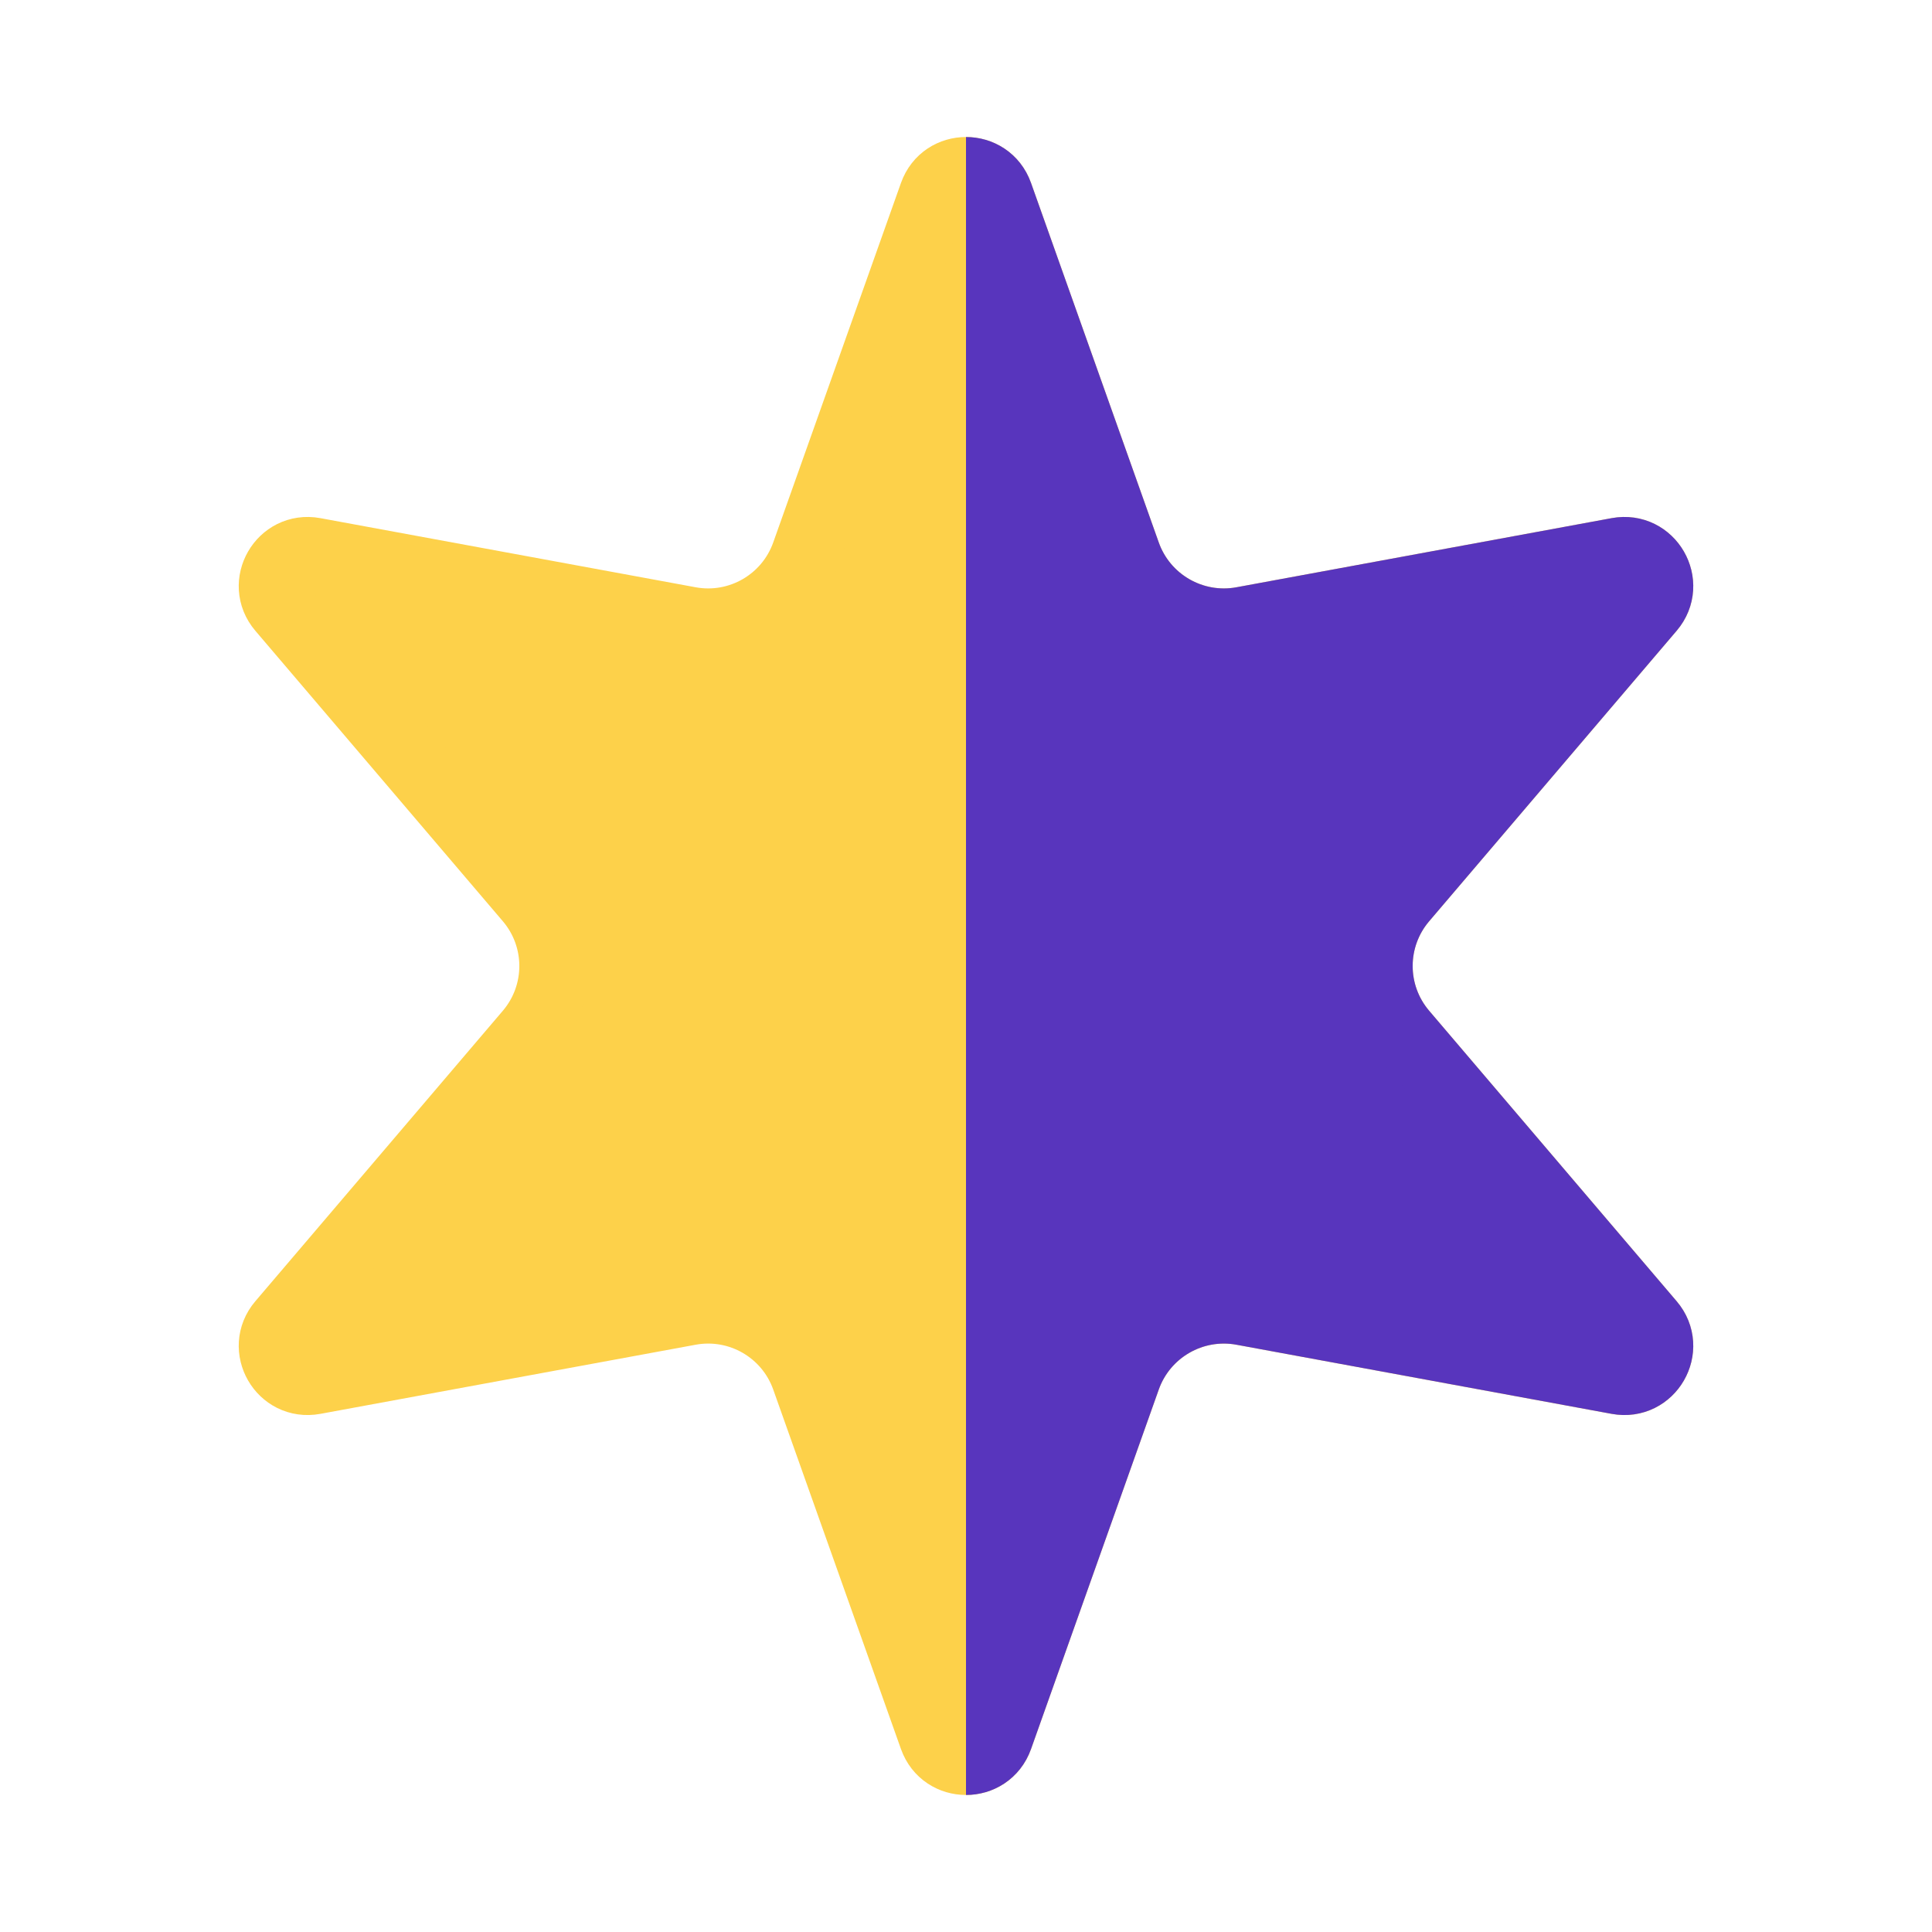
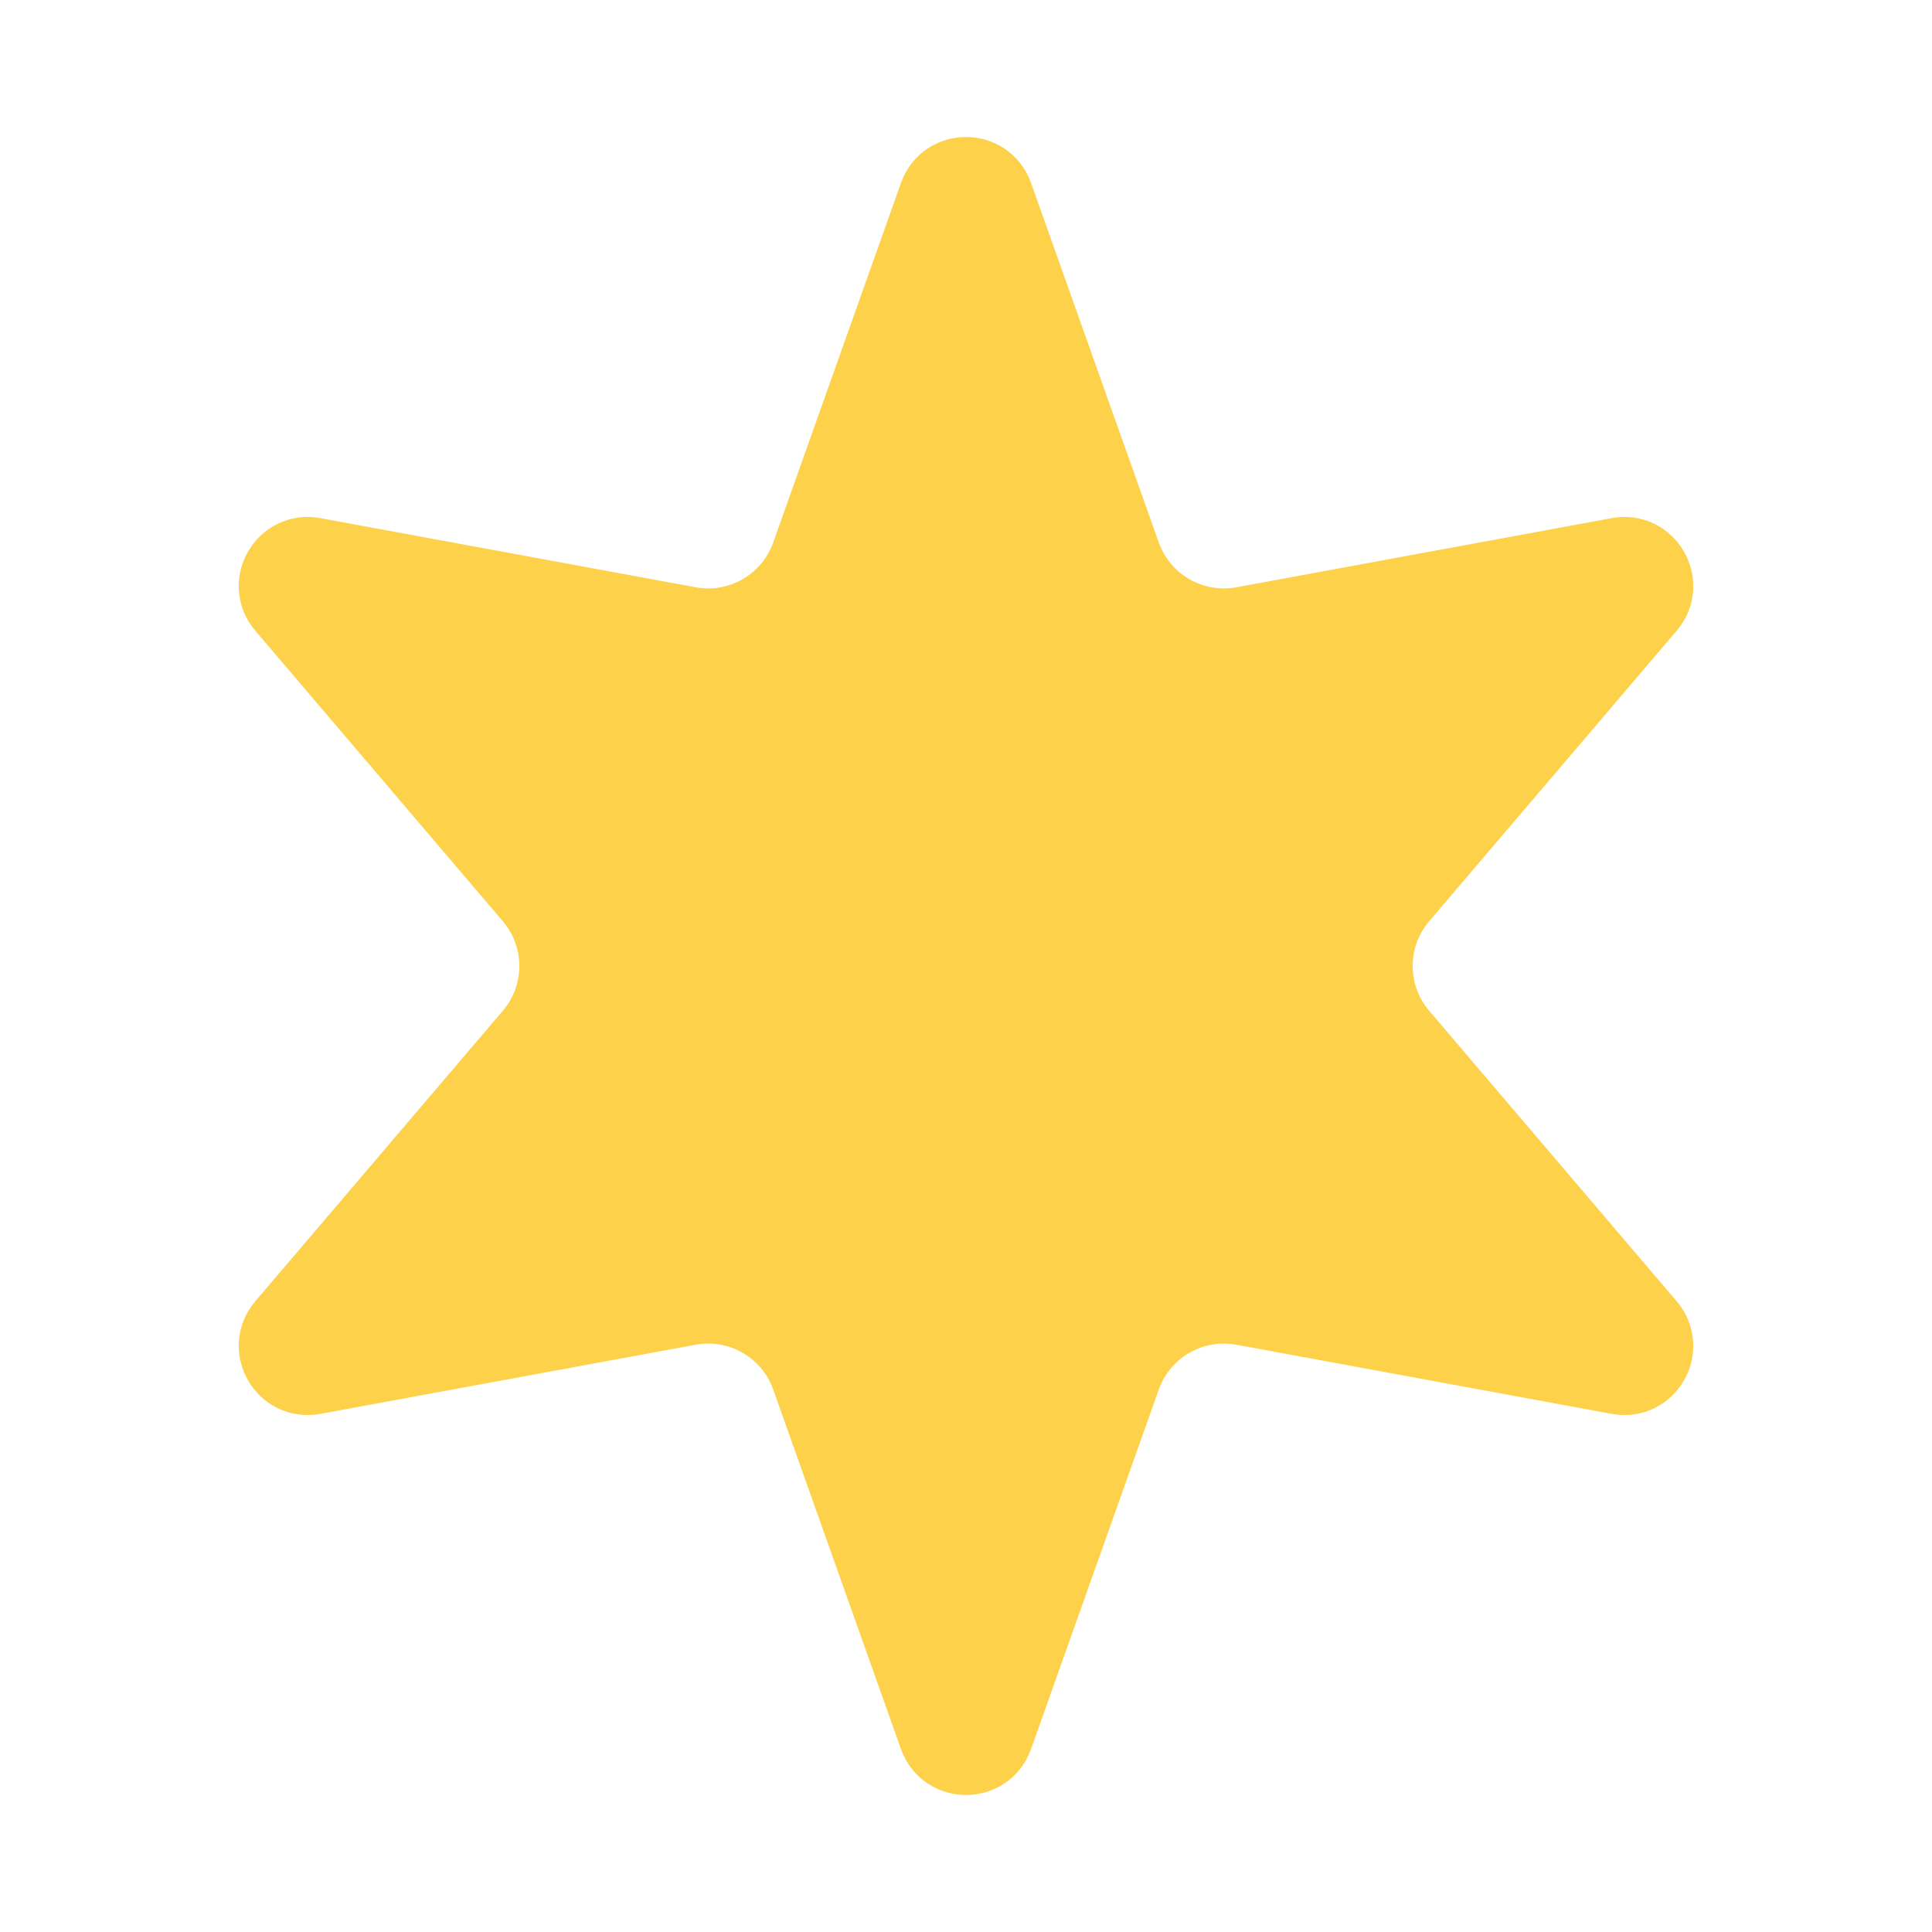
<svg xmlns="http://www.w3.org/2000/svg" width="28" height="28" viewBox="0 0 28 28" fill="none">
  <path d="M13.529 2.818C13.687 2.375 14.313 2.375 14.471 2.818L16.323 8.03C16.57 8.724 17.284 9.136 18.009 9.003L23.448 8.001C23.911 7.916 24.224 8.459 23.919 8.817L20.332 13.027C19.854 13.588 19.854 14.412 20.332 14.973L23.919 19.183C24.224 19.541 23.911 20.084 23.448 19.999L18.009 18.997C17.284 18.864 16.57 19.276 16.323 19.97L14.471 25.182C14.313 25.625 13.687 25.625 13.529 25.182L11.677 19.97C11.43 19.276 10.716 18.864 9.992 18.997L4.552 19.999C4.089 20.084 3.776 19.541 4.081 19.183L7.668 14.973C8.146 14.412 8.146 13.588 7.668 13.027L4.081 8.817C3.776 8.459 4.089 7.916 4.552 8.001L9.992 9.003C10.716 9.136 11.43 8.724 11.677 8.03L13.529 2.818Z" fill="#FDD14A" stroke="#FDD14A" />
  <g clip-path="url(#clip0_3205_45)">
    <path d="M14.471 2.818L16.323 8.03C16.57 8.724 17.284 9.136 18.009 9.003L23.448 8.001C23.911 7.916 24.224 8.459 23.919 8.817L20.332 13.027C19.854 13.588 19.854 14.412 20.332 14.973L23.919 19.183C24.224 19.541 23.911 20.084 23.448 19.999L18.009 18.997C17.284 18.864 16.57 19.276 16.323 19.97L14.471 25.182C14.313 25.625 13.687 25.625 13.529 25.182L11.677 19.97C11.43 19.276 10.716 18.864 9.992 18.997L4.552 19.999C4.089 20.084 3.776 19.541 4.081 19.183L7.668 14.973C8.146 14.412 8.146 13.588 7.668 13.027L4.081 8.817C3.776 8.459 4.089 7.916 4.552 8.001L9.992 9.003C10.716 9.136 11.43 8.724 11.677 8.03L13.529 2.818C13.687 2.375 14.313 2.375 14.471 2.818Z" fill="#5835BD" stroke="#5835BD" />
  </g>
  <defs>
    <clipPath id="clip0_3205_45">
-       <rect width="11" height="26" fill="white" transform="translate(14 1)" />
-     </clipPath>
+       </clipPath>
  </defs>
</svg>